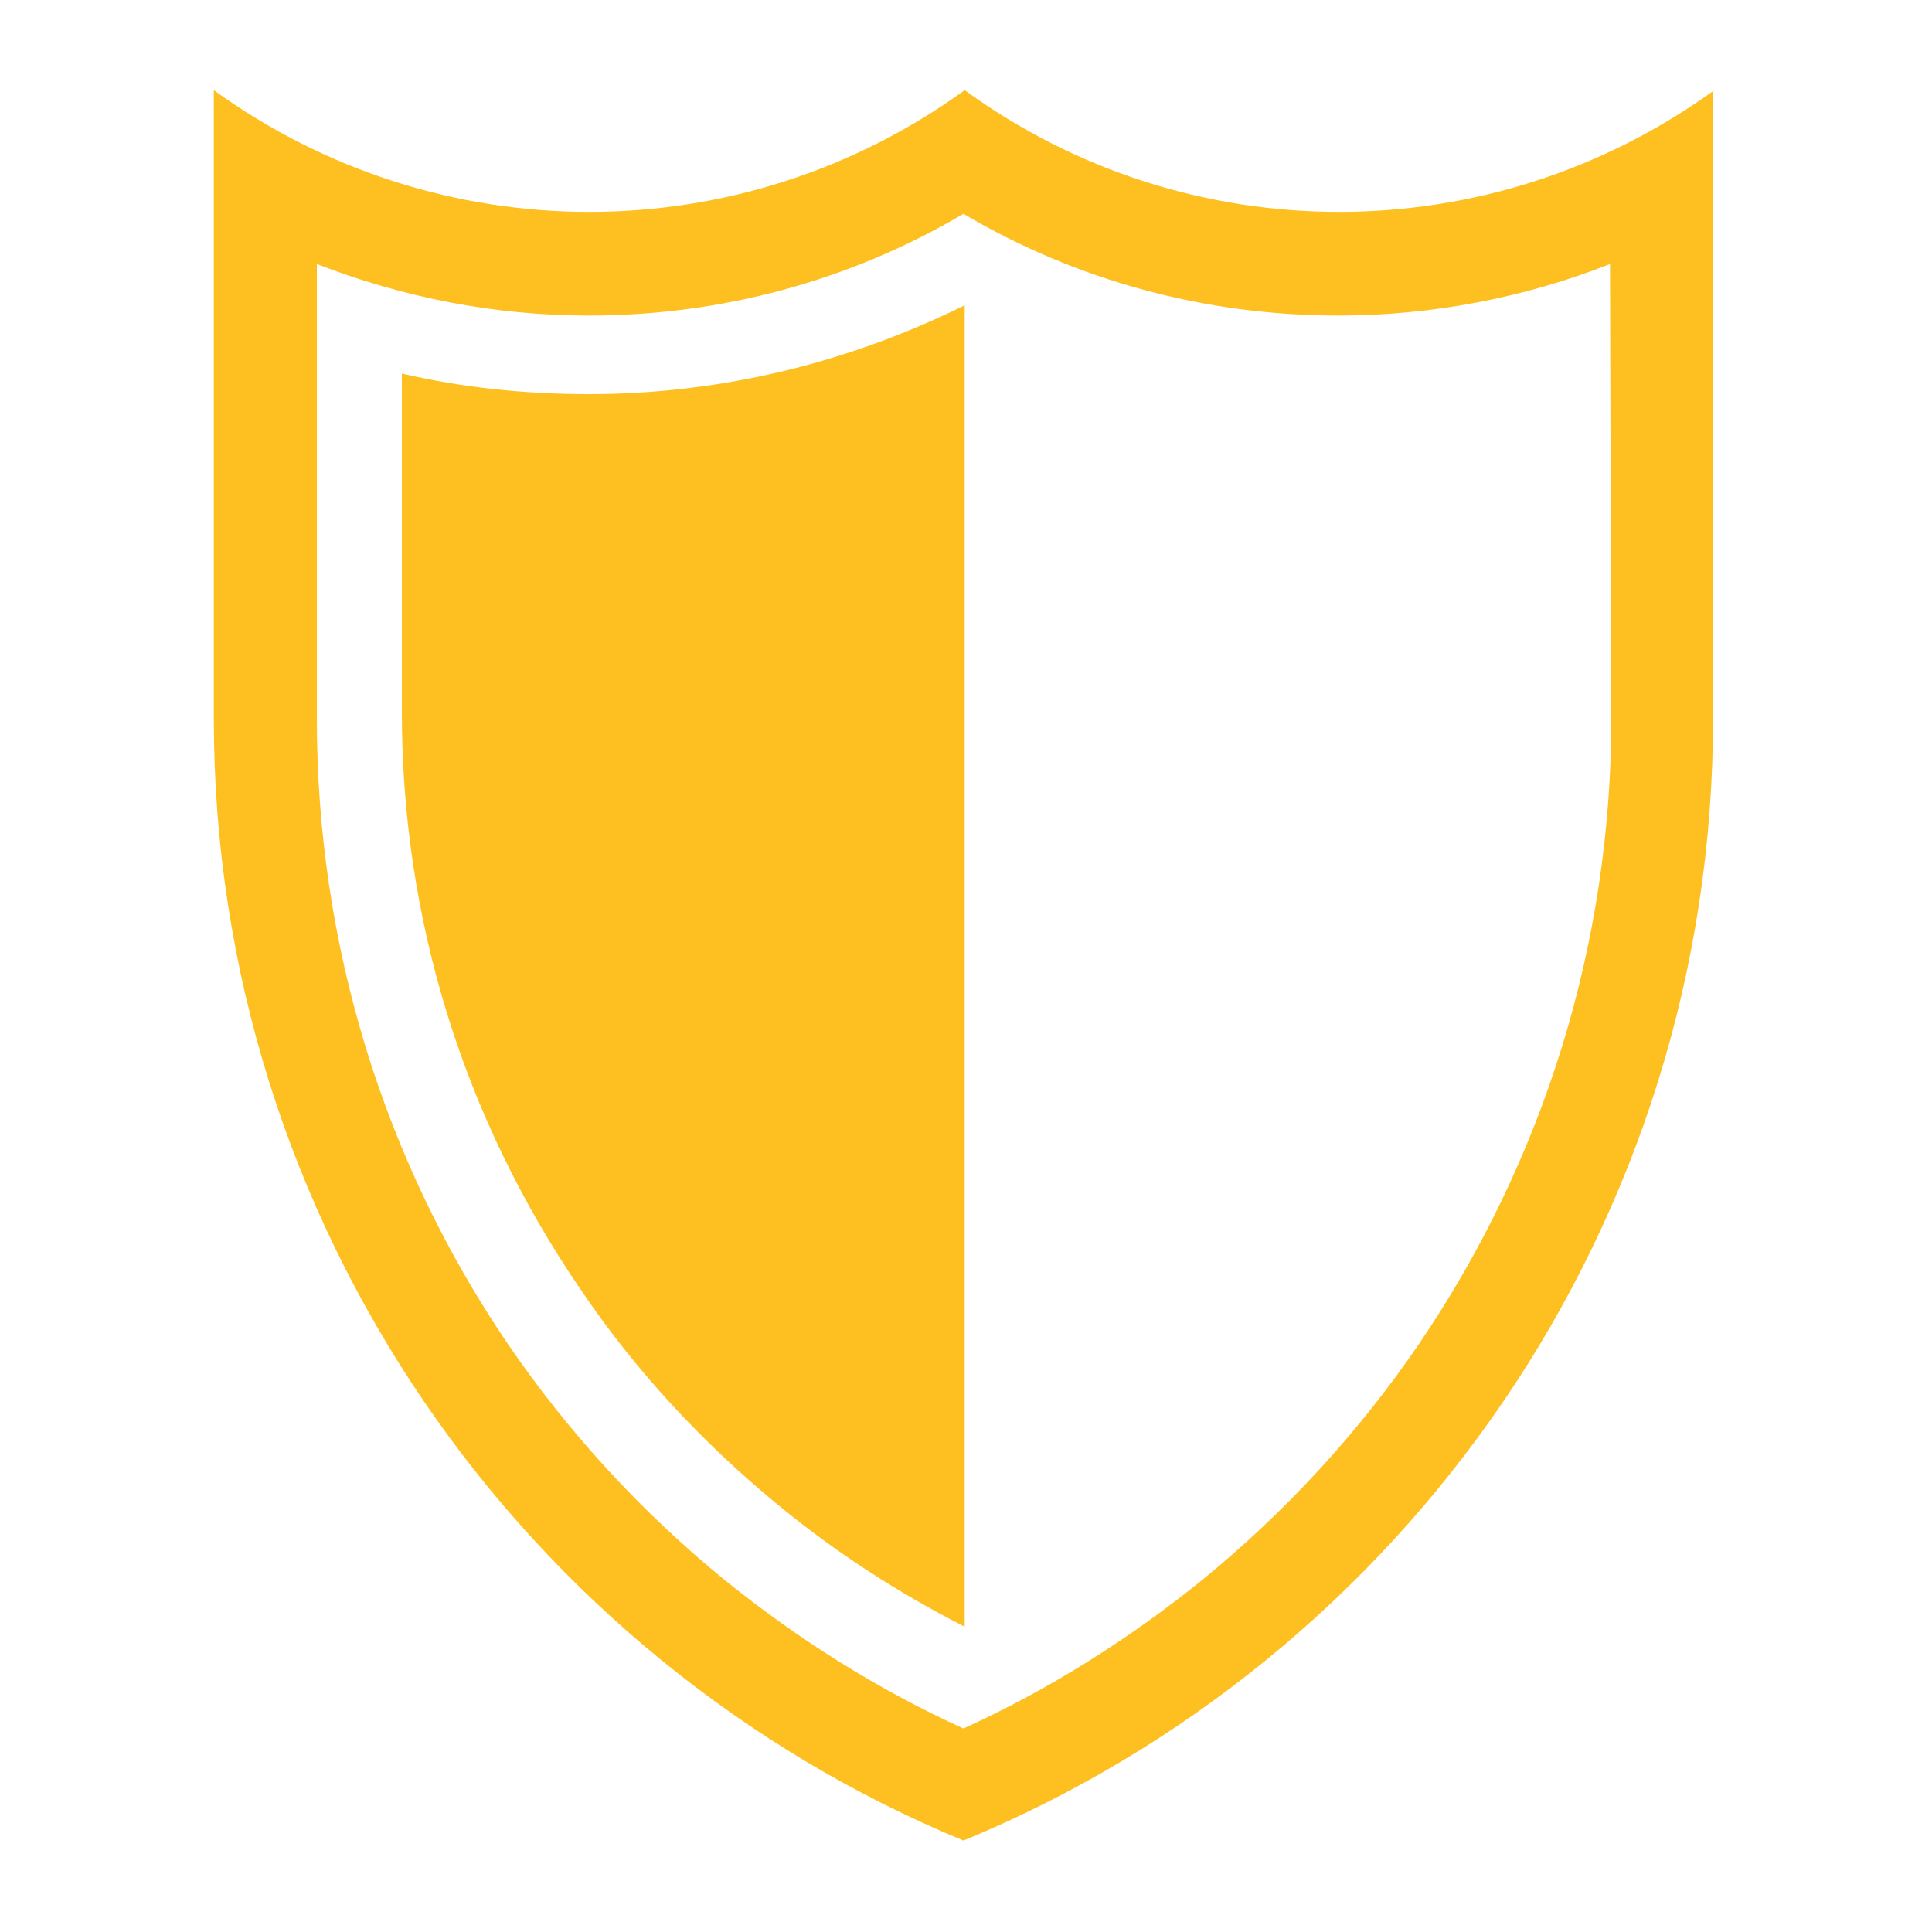
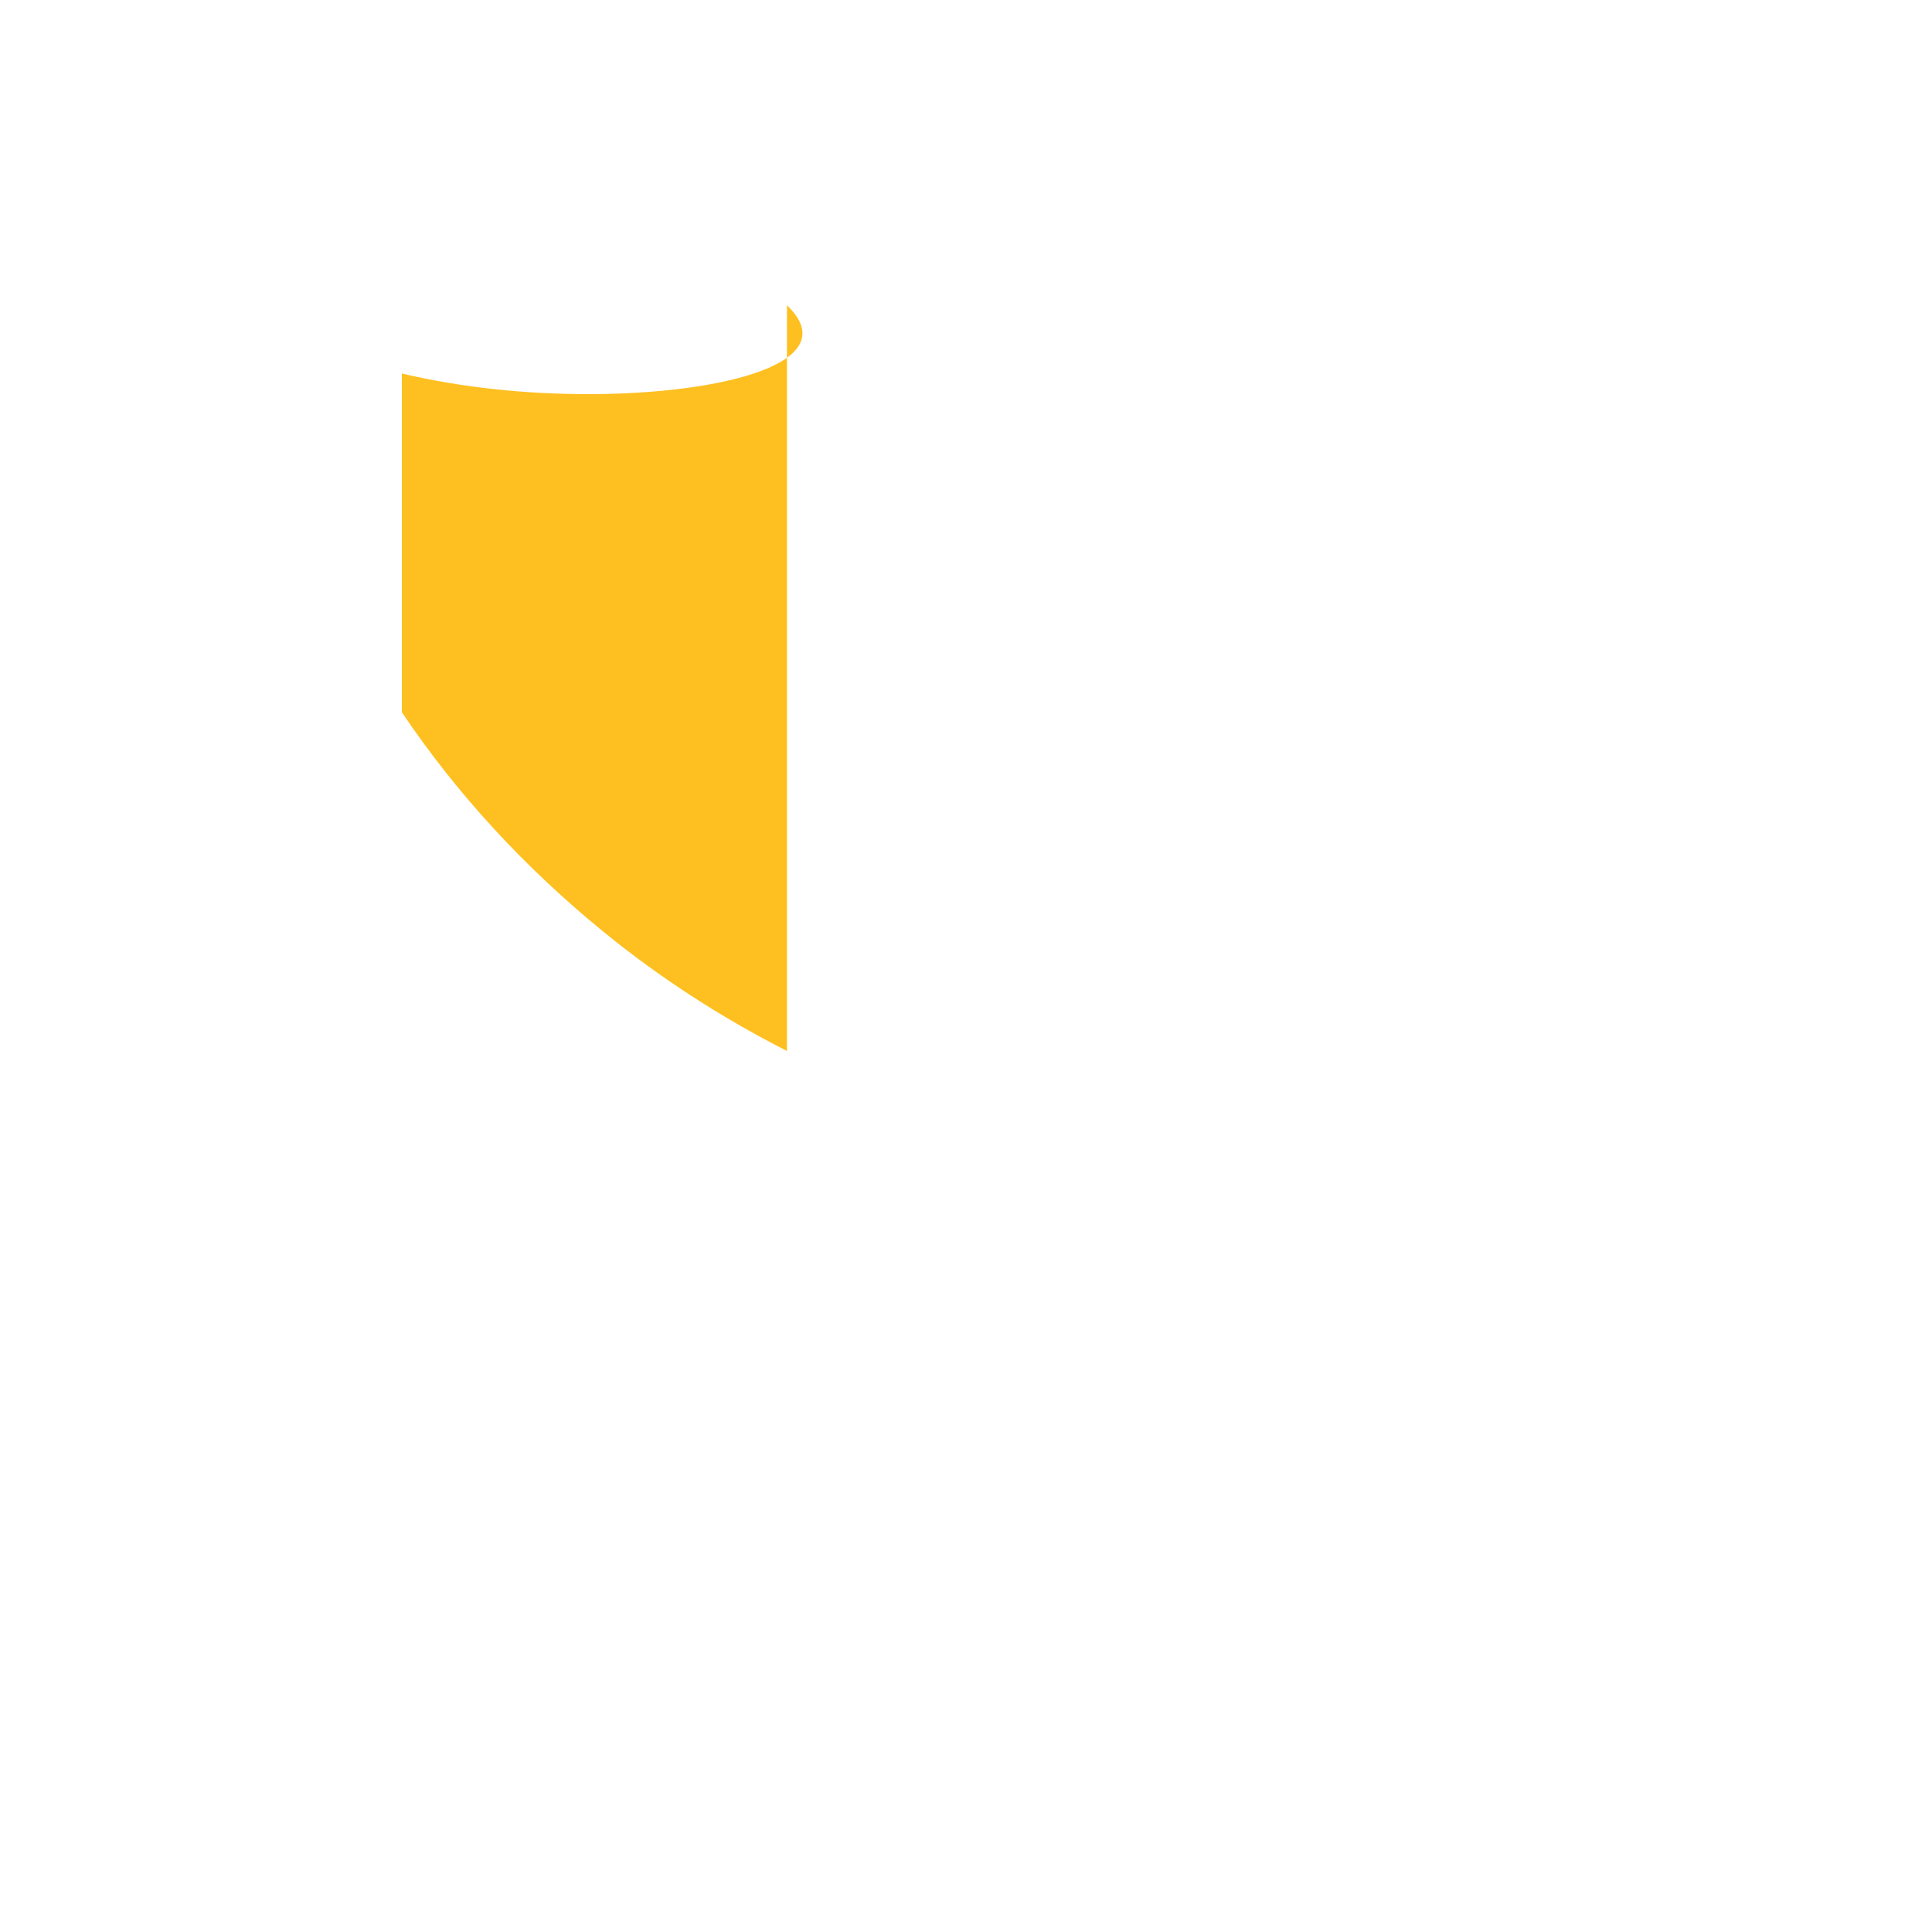
<svg xmlns="http://www.w3.org/2000/svg" id="Layer_1" x="0px" y="0px" viewBox="0 0 150 150" style="enable-background:new 0 0 150 150;" xml:space="preserve">
  <style type="text/css">	.st0{fill:#FEC020;}	.st1{fill-rule:evenodd;clip-rule:evenodd;fill:none;}</style>
-   <path class="st0" d="M125.1,55.8c0,17.4-5.2,34.2-14.9,48.5c-4.7,6.9-10.4,13.1-16.9,18.4c-5.7,4.6-11.9,8.5-18.5,11.5 c-6.6-3-12.8-6.9-18.5-11.5c-6.5-5.3-12.2-11.5-16.9-18.4C29.7,90,24.6,73.2,24.6,55.8V20.5c6.7,2.6,13.8,4,21.1,4 c10.3,0,20.3-2.7,29.1-7.9c8.8,5.2,18.8,7.9,29.1,7.9c7.3,0,14.5-1.4,21.1-4L125.1,55.8L125.1,55.8z M133.1,7 c-17.4,12.6-40.9,12.6-58.2,0C57.5,19.6,34,19.6,16.6,7v48.8c0,39.3,24.1,73,58.2,87.1c34.2-14.1,58.2-47.8,58.2-87.1V7z" />
-   <path class="st0" d="M45.7,30.6c-4.9,0-9.8-0.5-14.5-1.6v26.3c0,16.1,4.8,31.5,13.8,44.7c4.3,6.4,9.6,12.1,15.6,17 c4.4,3.6,9.2,6.7,14.3,9.3V23.7C65.8,28.2,55.9,30.6,45.7,30.6z" />
+   <path class="st0" d="M45.7,30.6c-4.9,0-9.8-0.5-14.5-1.6v26.3c4.3,6.4,9.6,12.1,15.6,17 c4.4,3.6,9.2,6.7,14.3,9.3V23.7C65.8,28.2,55.9,30.6,45.7,30.6z" />
  <rect x="16.6" y="6.8" class="st1" width="116.8" height="136.5" />
</svg>